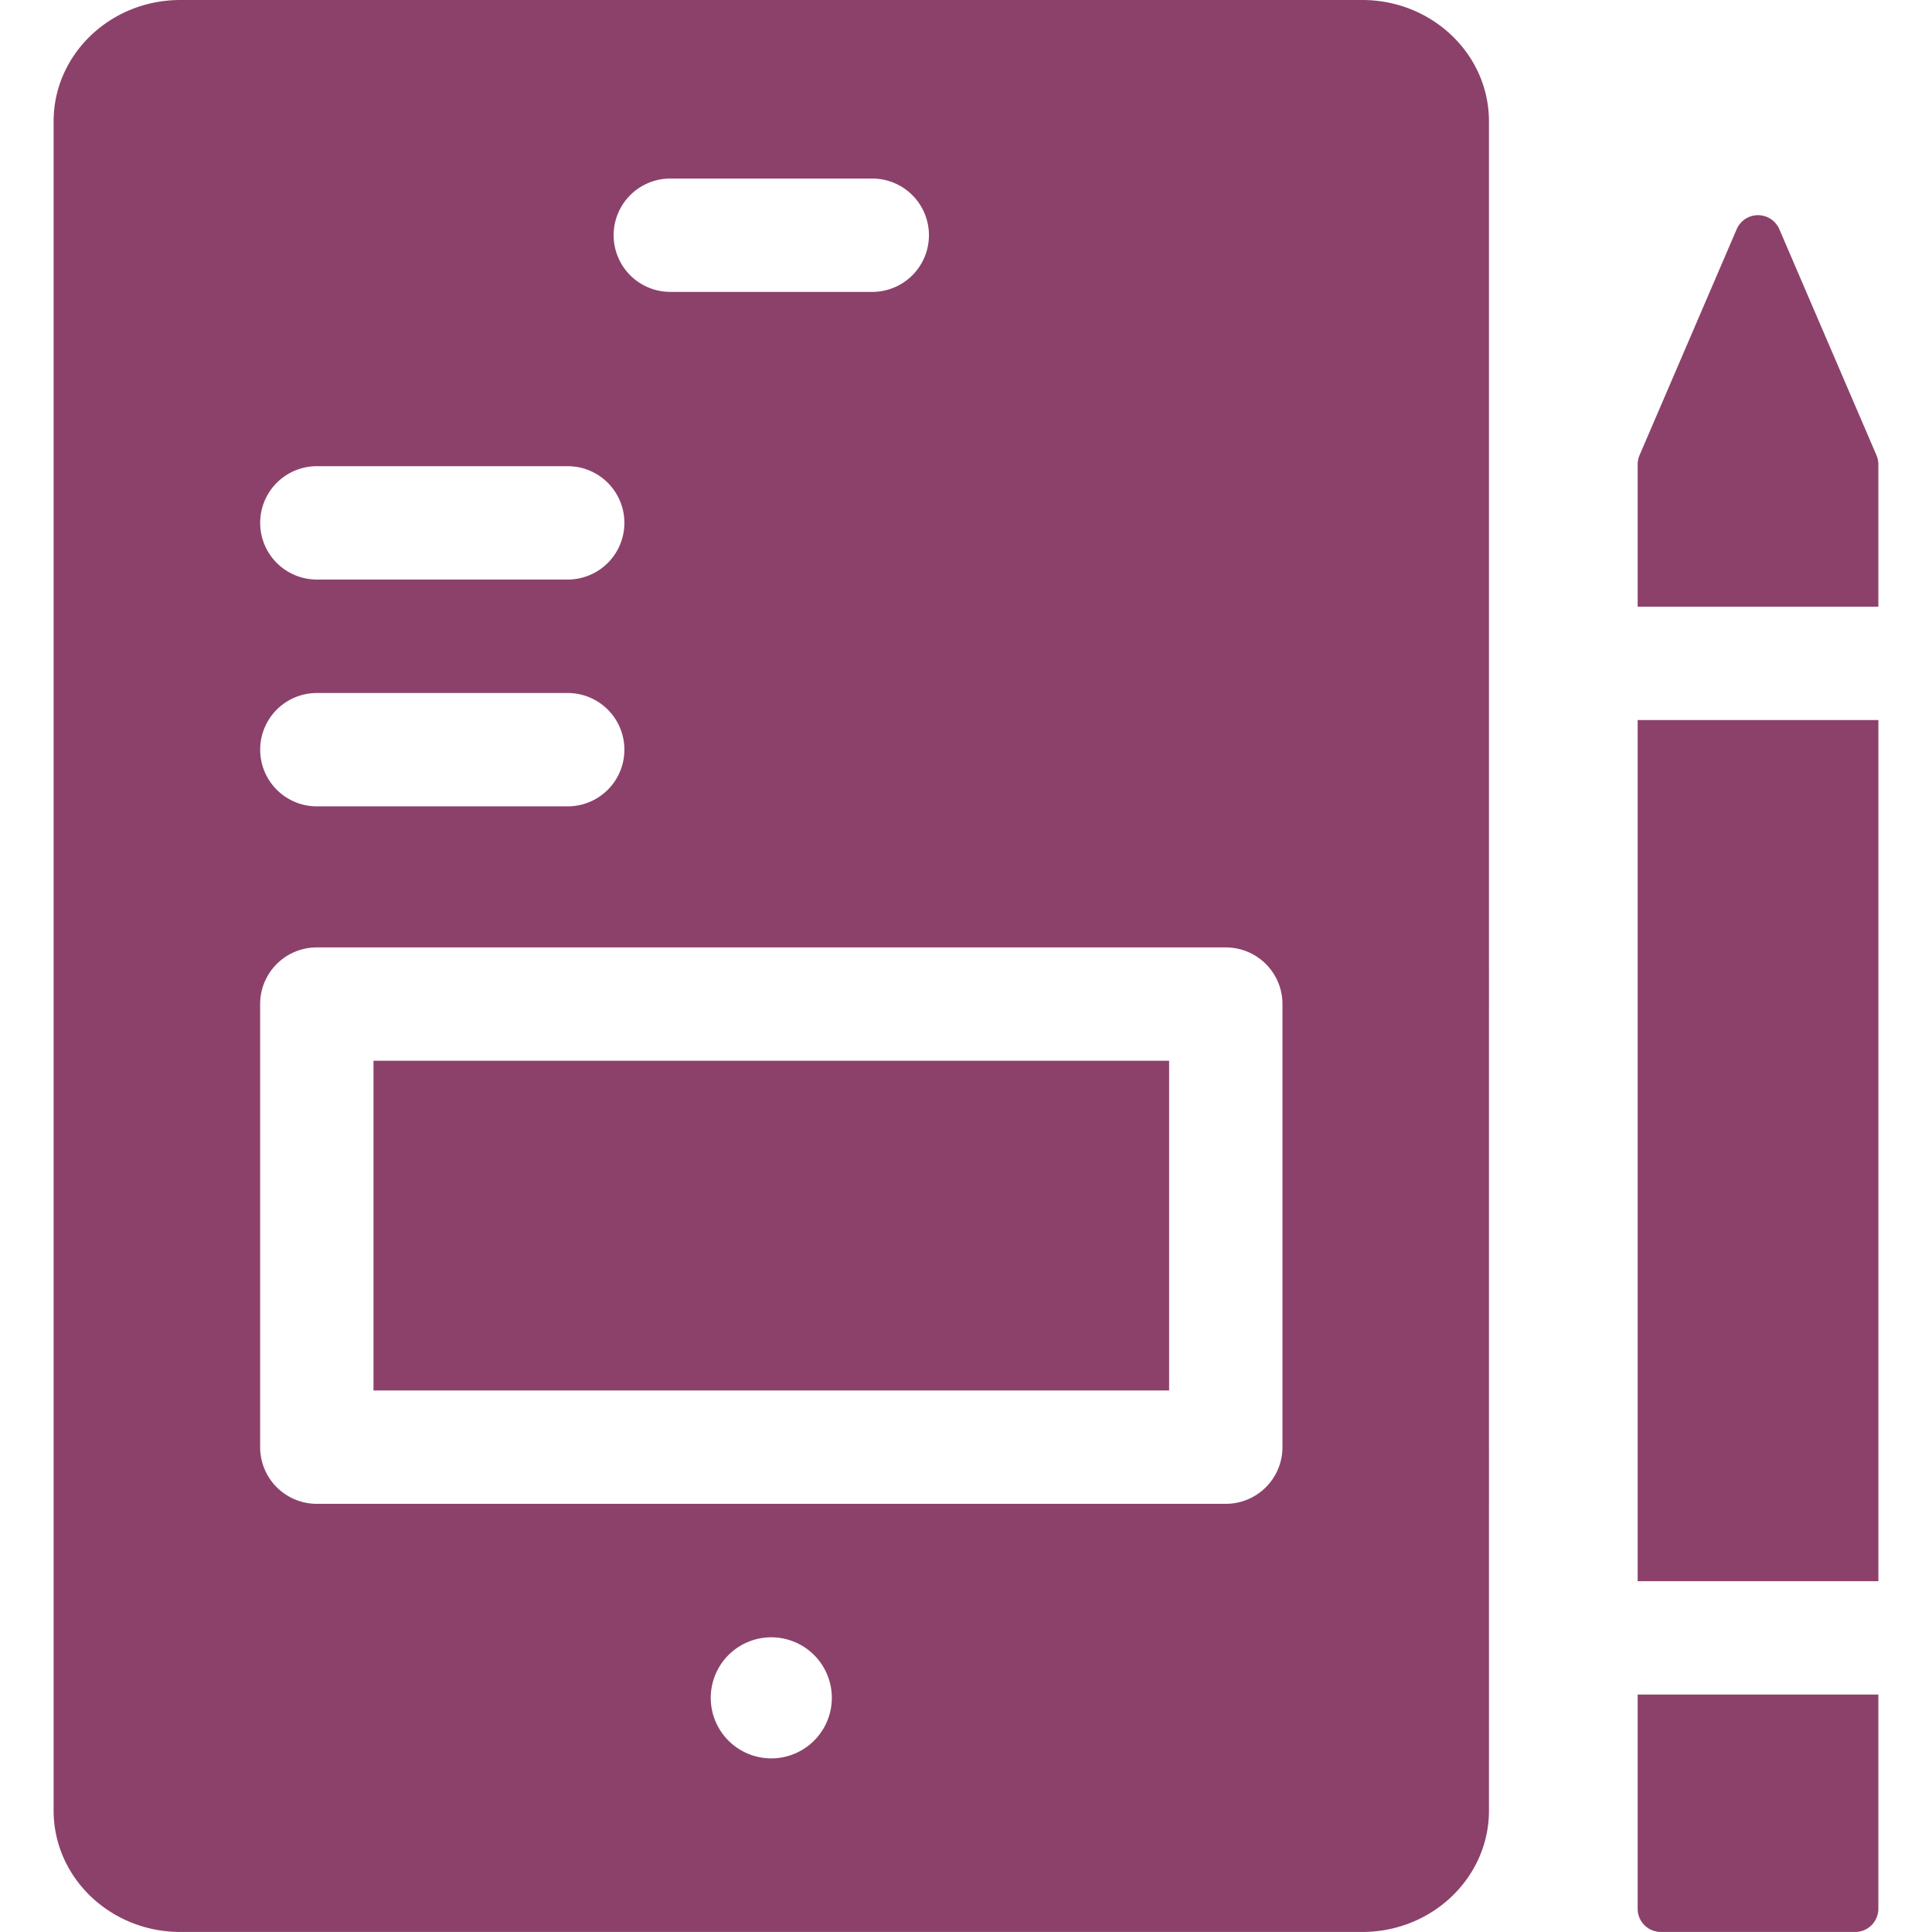
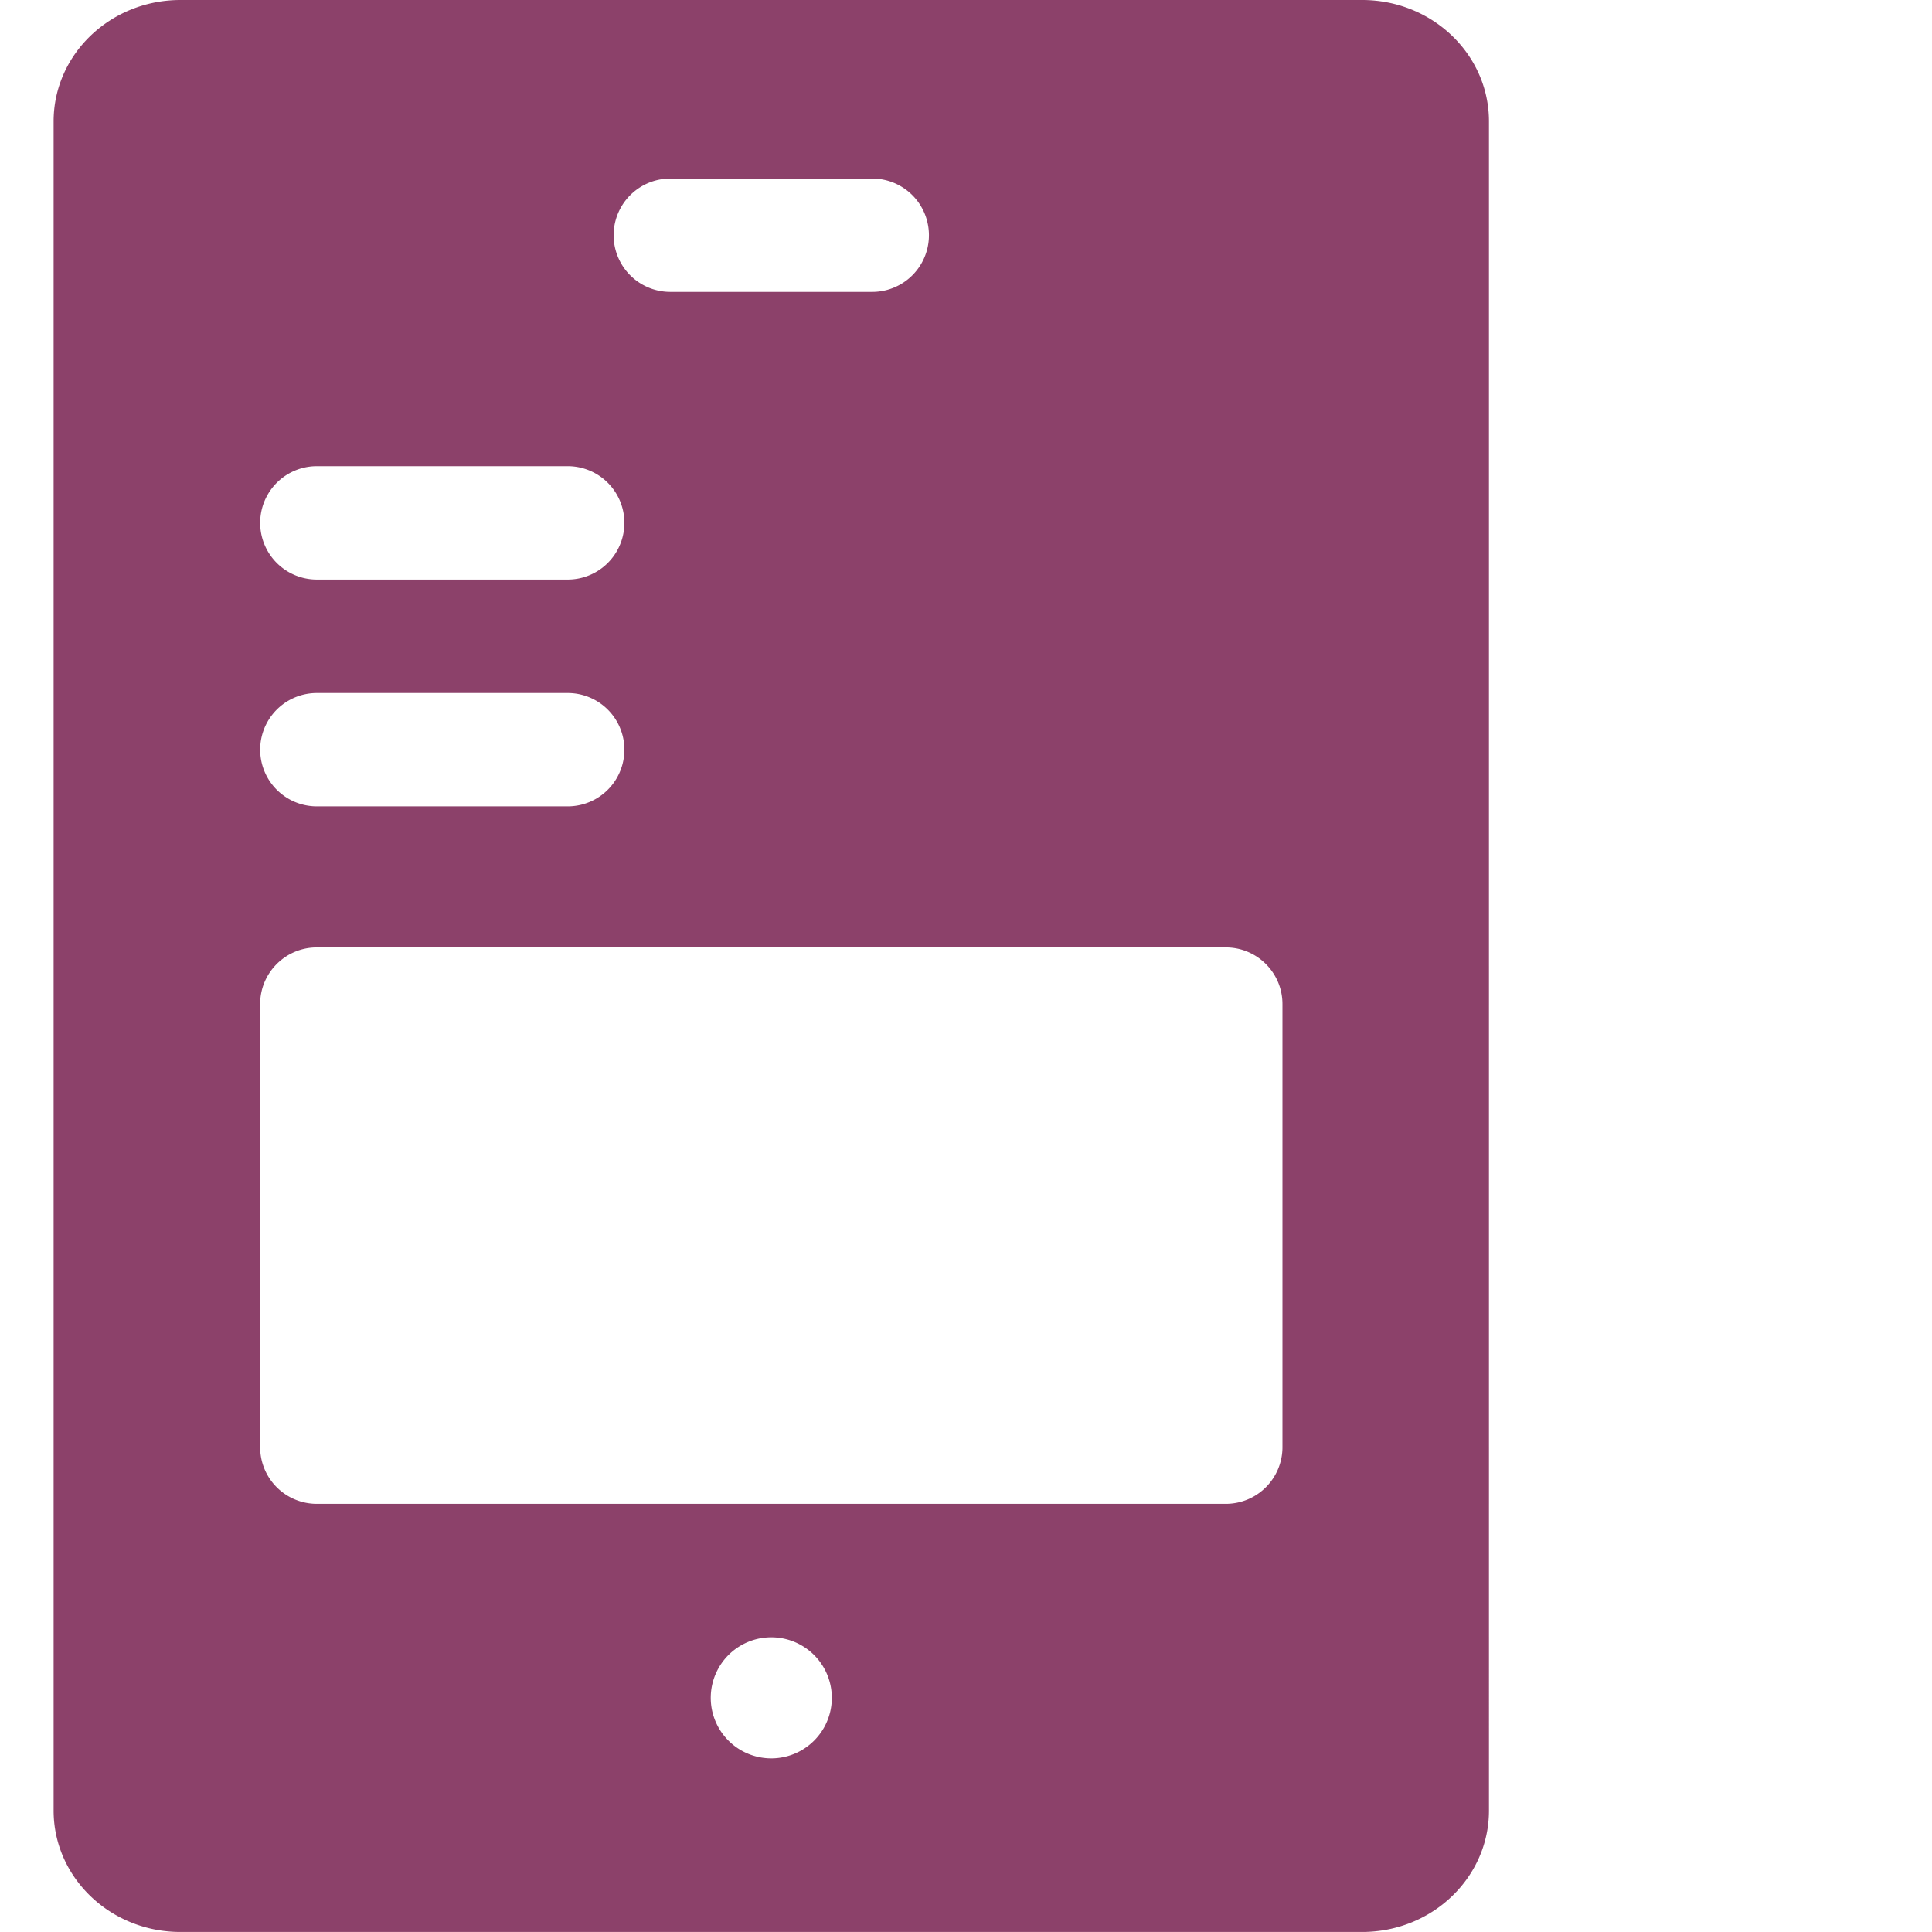
<svg xmlns="http://www.w3.org/2000/svg" width="60" height="60" fill="none">
  <g clip-path="url(#clip0)" fill="#8C416A">
-     <path d="M58.334 18.841v-4.417a.722.722 0 00-.058-.285l-3.017-7.02a.721.721 0 00-1.325 0l-3.017 7.02a.721.721 0 00-.058.285v4.417h7.475zM50.859 22.361h7.476v26.745h-7.476V22.36zM50.859 52.626v6.653c0 .398.323.72.721.72h6.033a.721.721 0 00.721-.72v-6.654H50.86zM11.6 32.942h24.708v10.241H11.599v-10.24z" />
    <path d="M42.304 0H5.602C3.428 0 1.665 1.688 1.665 3.77v52.459c0 2.081 1.763 3.77 3.937 3.77h36.702c2.174 0 3.937-1.689 3.937-3.77V3.769C46.241 1.688 44.48 0 42.304 0zM20.817 5.545h6.272a1.76 1.76 0 010 3.52h-6.272a1.76 1.76 0 010-3.52zM9.839 14.478h7.792a1.76 1.76 0 010 3.52H9.84a1.76 1.76 0 010-3.52zm0 7.044h7.792a1.76 1.76 0 010 3.52H9.84a1.76 1.76 0 010-3.52zm14.114 33.086a1.88 1.88 0 110-3.76 1.88 1.88 0 010 3.76zm15.875-9.665a1.76 1.76 0 01-1.76 1.76H9.839a1.76 1.76 0 01-1.76-1.76v-13.76c0-.973.788-1.76 1.76-1.76h28.229c.971 0 1.76.787 1.76 1.76v13.76z" />
  </g>
  <defs>
    <clipPath id="clip0">
      <path fill="#fff" d="M0 0h60v60H0z" />
    </clipPath>
  </defs>
</svg>